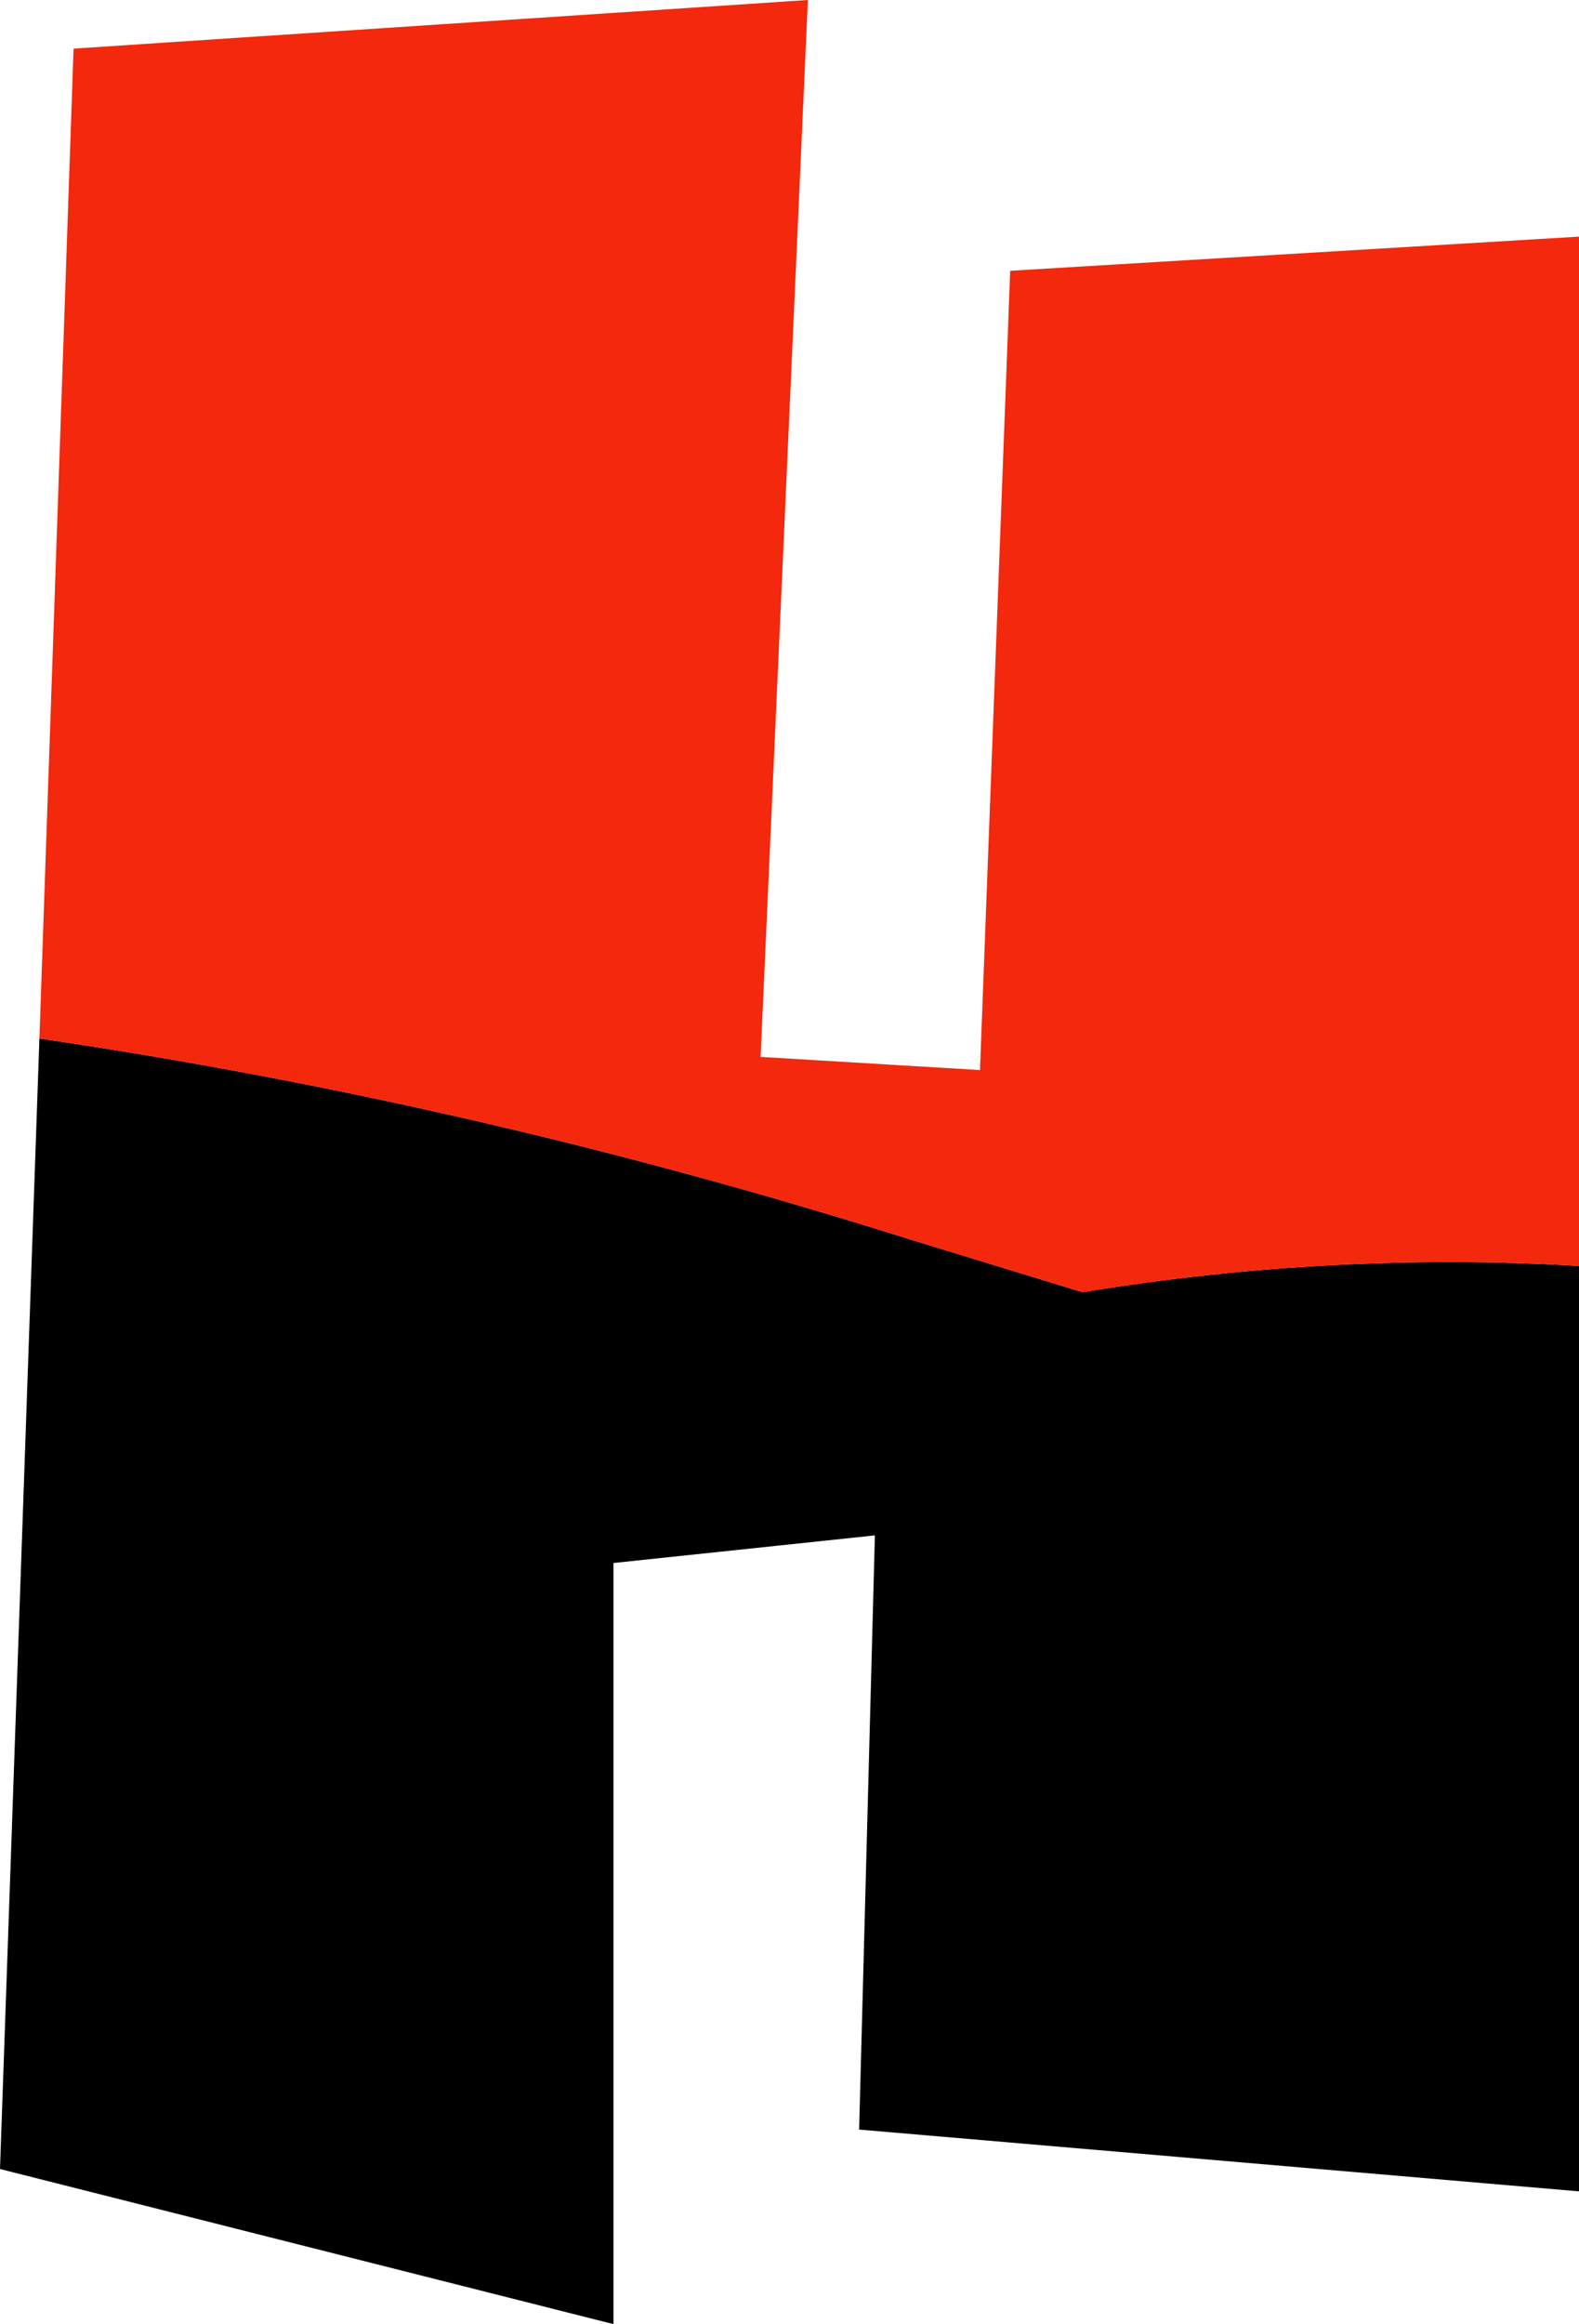
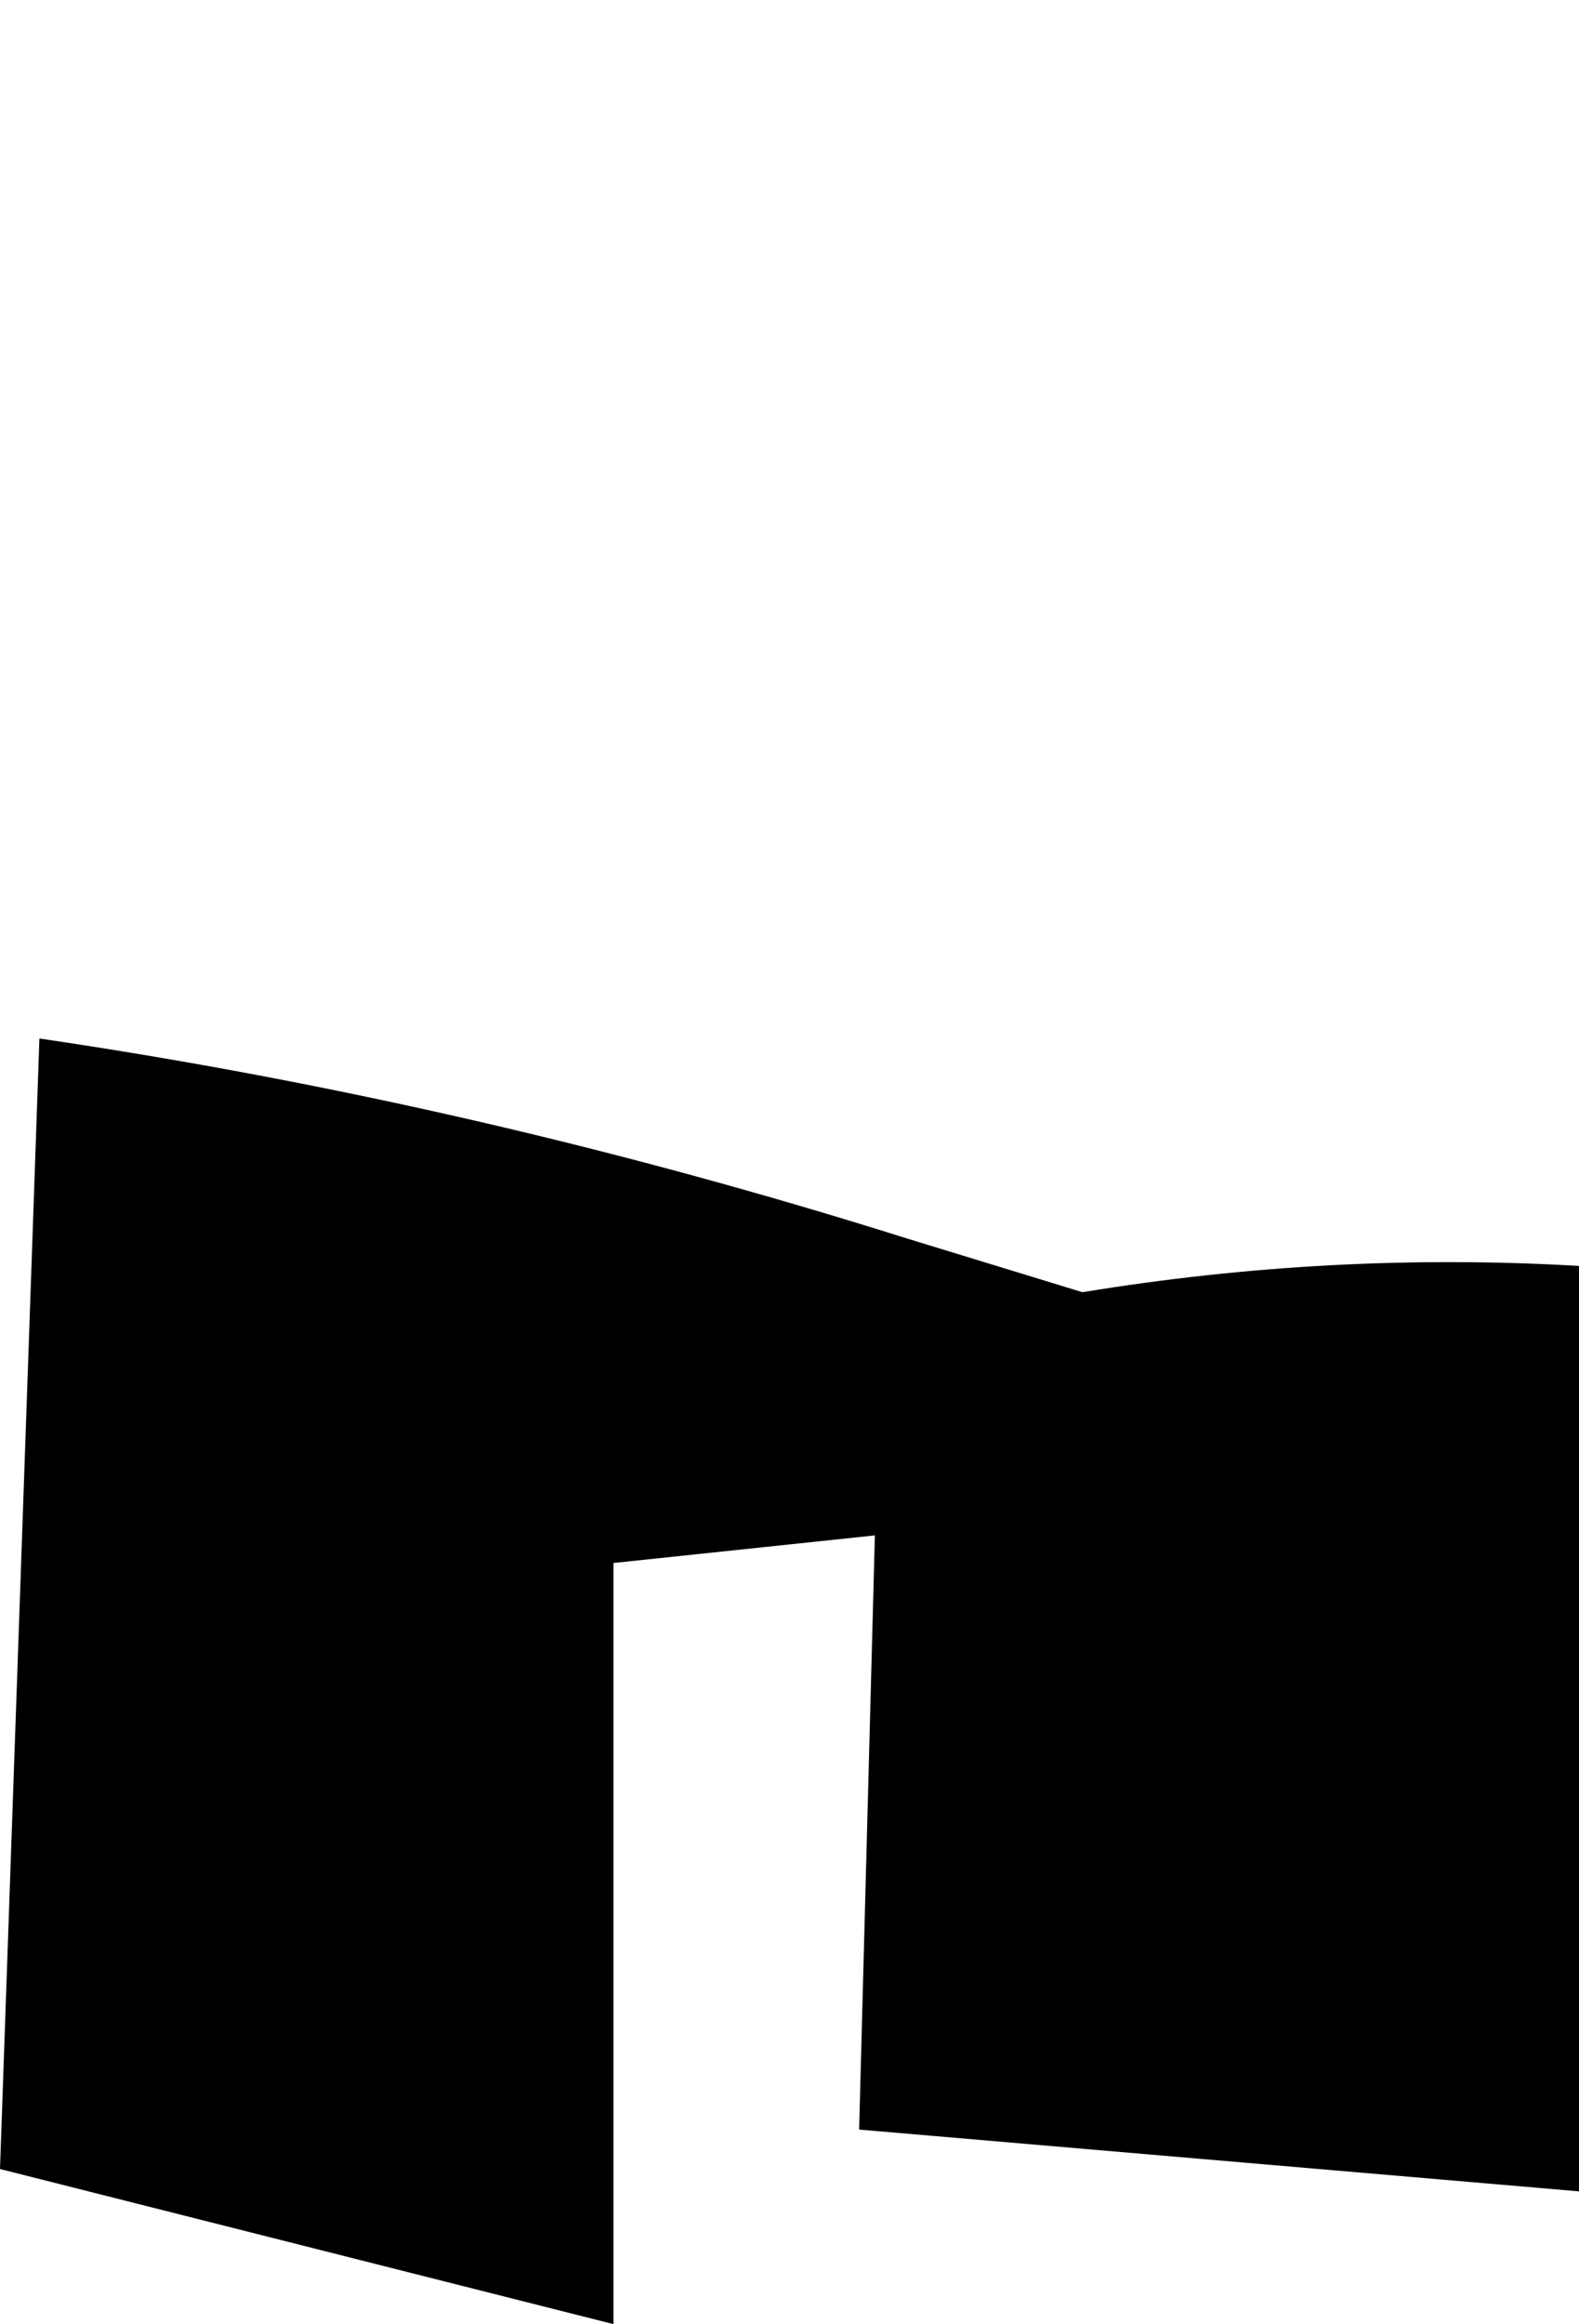
<svg xmlns="http://www.w3.org/2000/svg" height="88.4px" width="60.1px">
  <g transform="matrix(1.0, 0.0, 0.0, 1.0, 30.05, 44.15)">
    <path d="M30.05 4.0 L30.05 39.2 2.65 36.85 3.25 14.25 -6.7 15.3 -6.7 44.25 -30.05 38.35 -28.55 -4.65 Q-11.9 -2.2 4.45 2.95 L11.15 5.0 Q20.6 3.45 30.05 4.0" fill="#000000" fill-rule="evenodd" stroke="none" />
-     <path d="M-28.55 -4.65 L-27.25 -42.3 0.7 -44.15 -1.1 -3.95 7.25 -3.45 8.4 -33.85 30.05 -35.15 30.05 4.0 Q20.6 3.45 11.15 5.0 L4.45 2.95 Q-11.9 -2.2 -28.55 -4.65" fill="#f3280c" fill-rule="evenodd" stroke="none" />
  </g>
</svg>